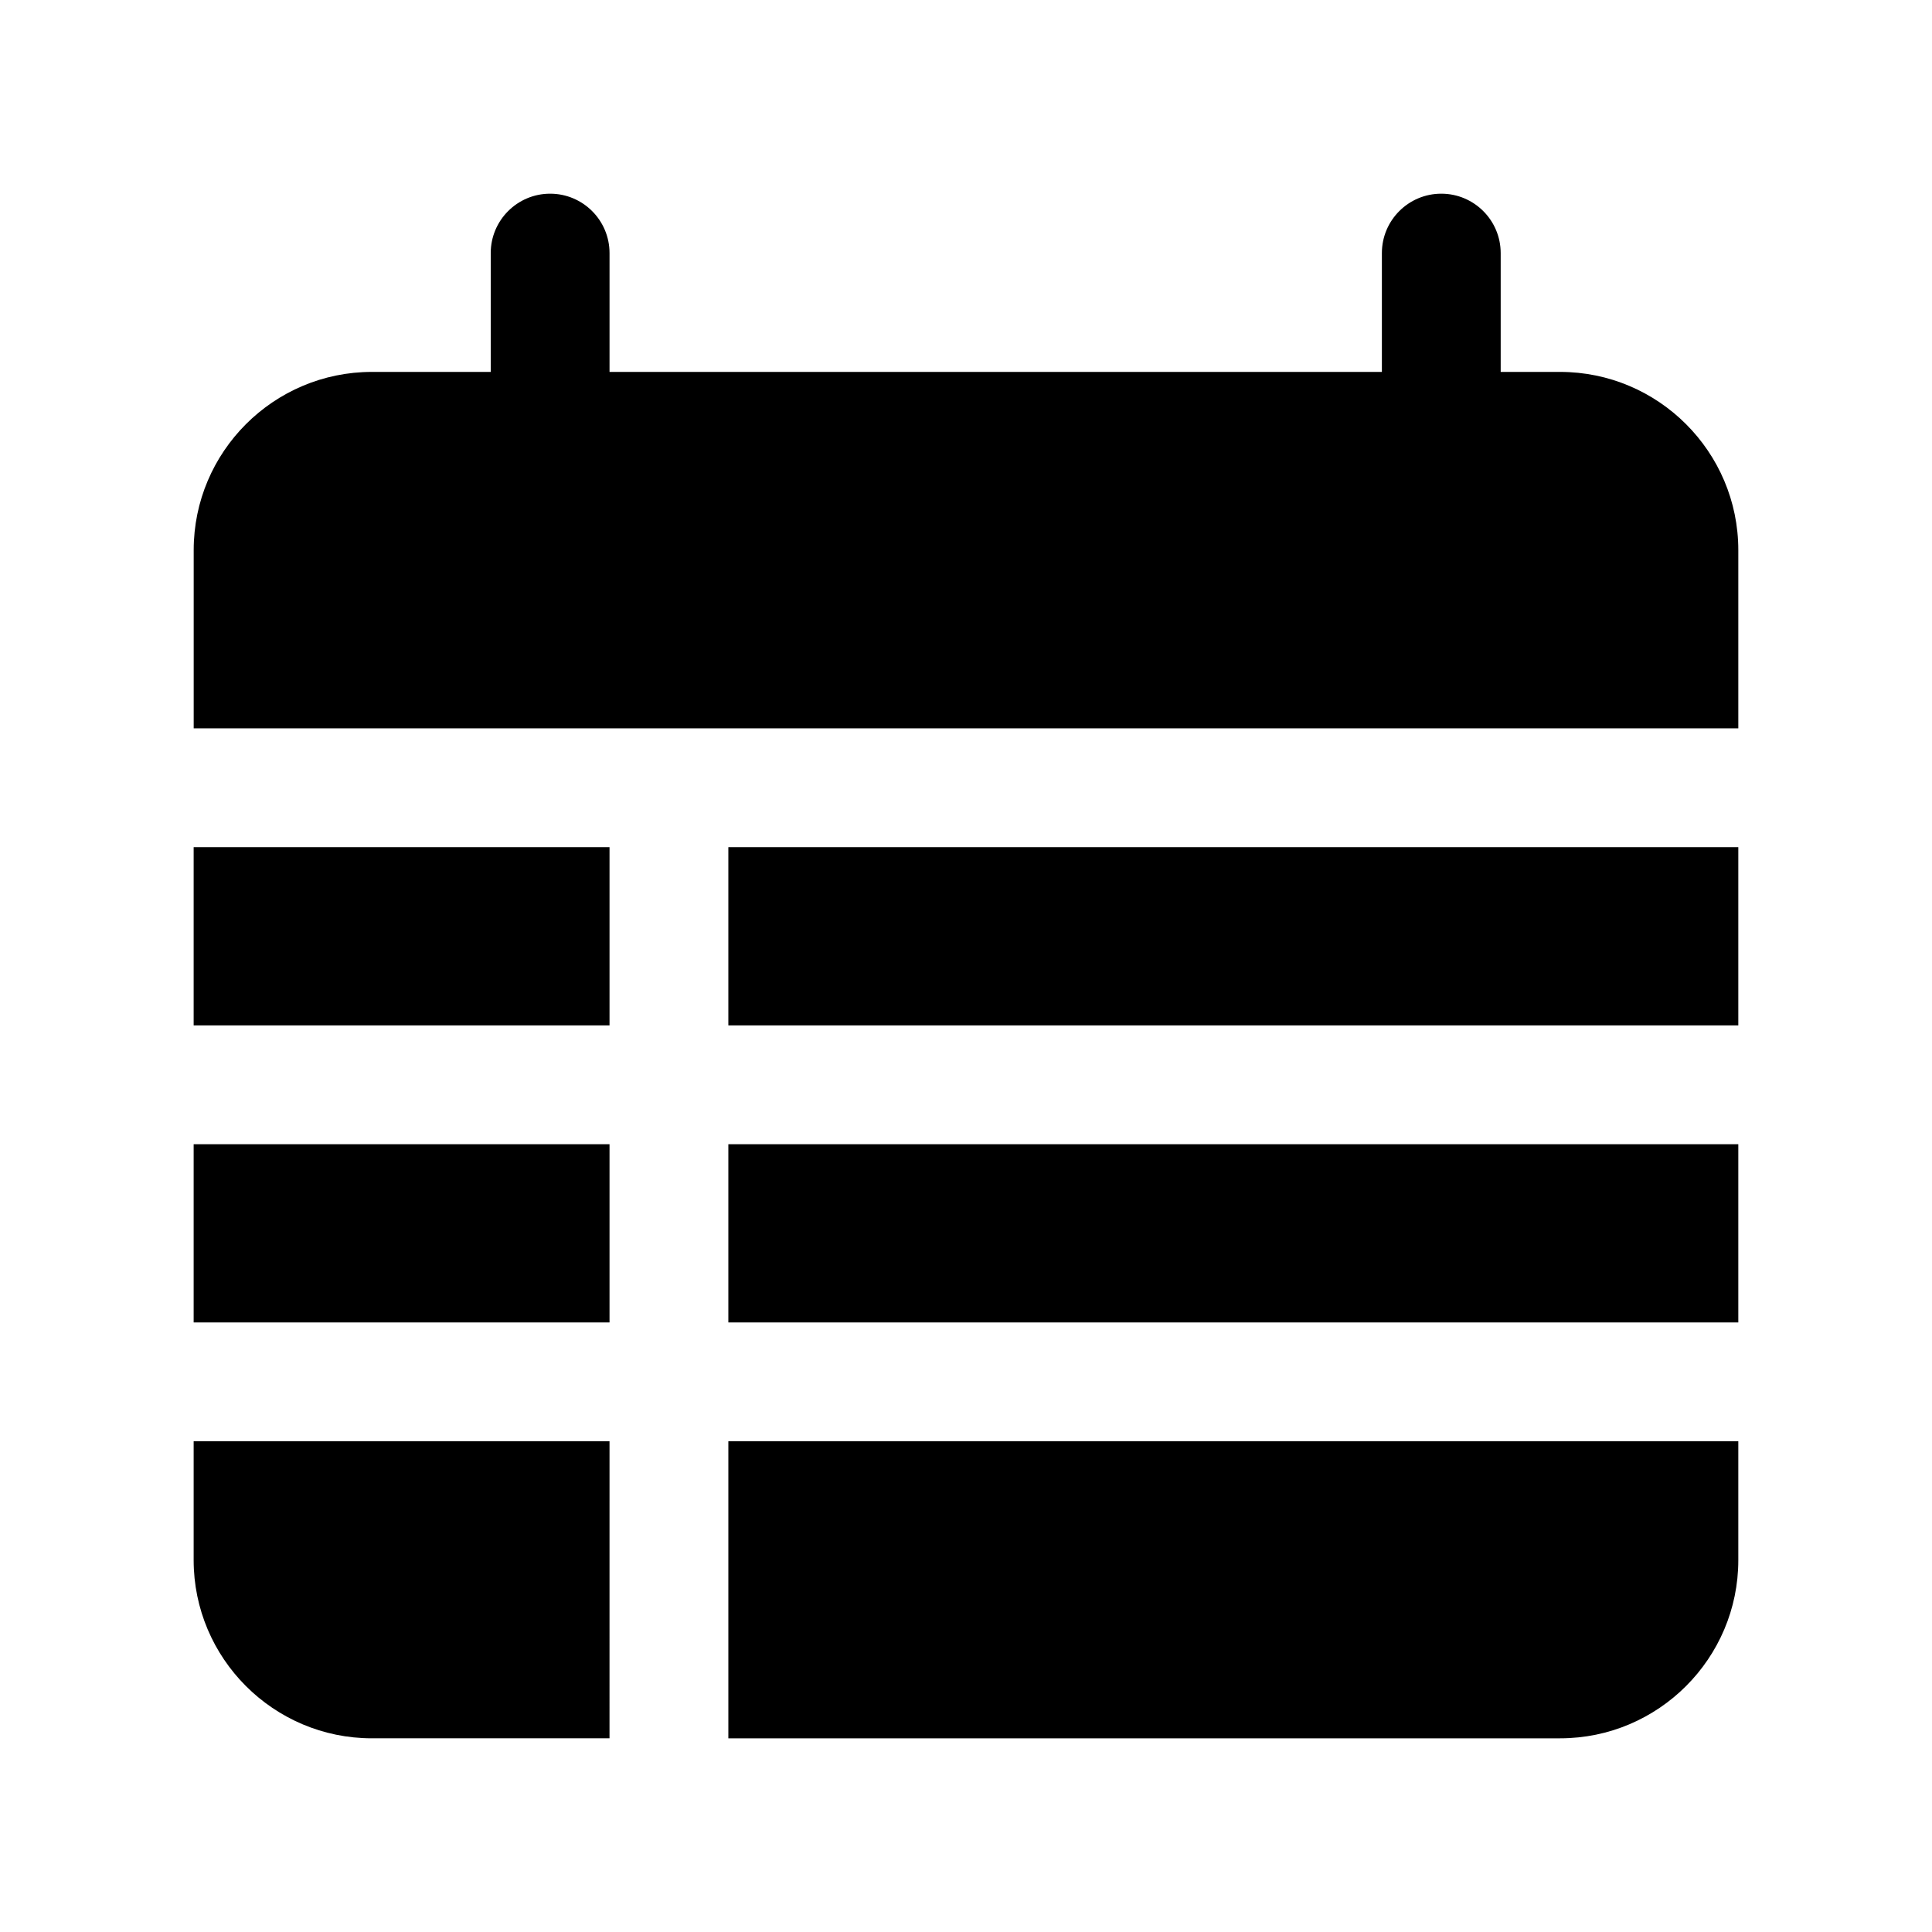
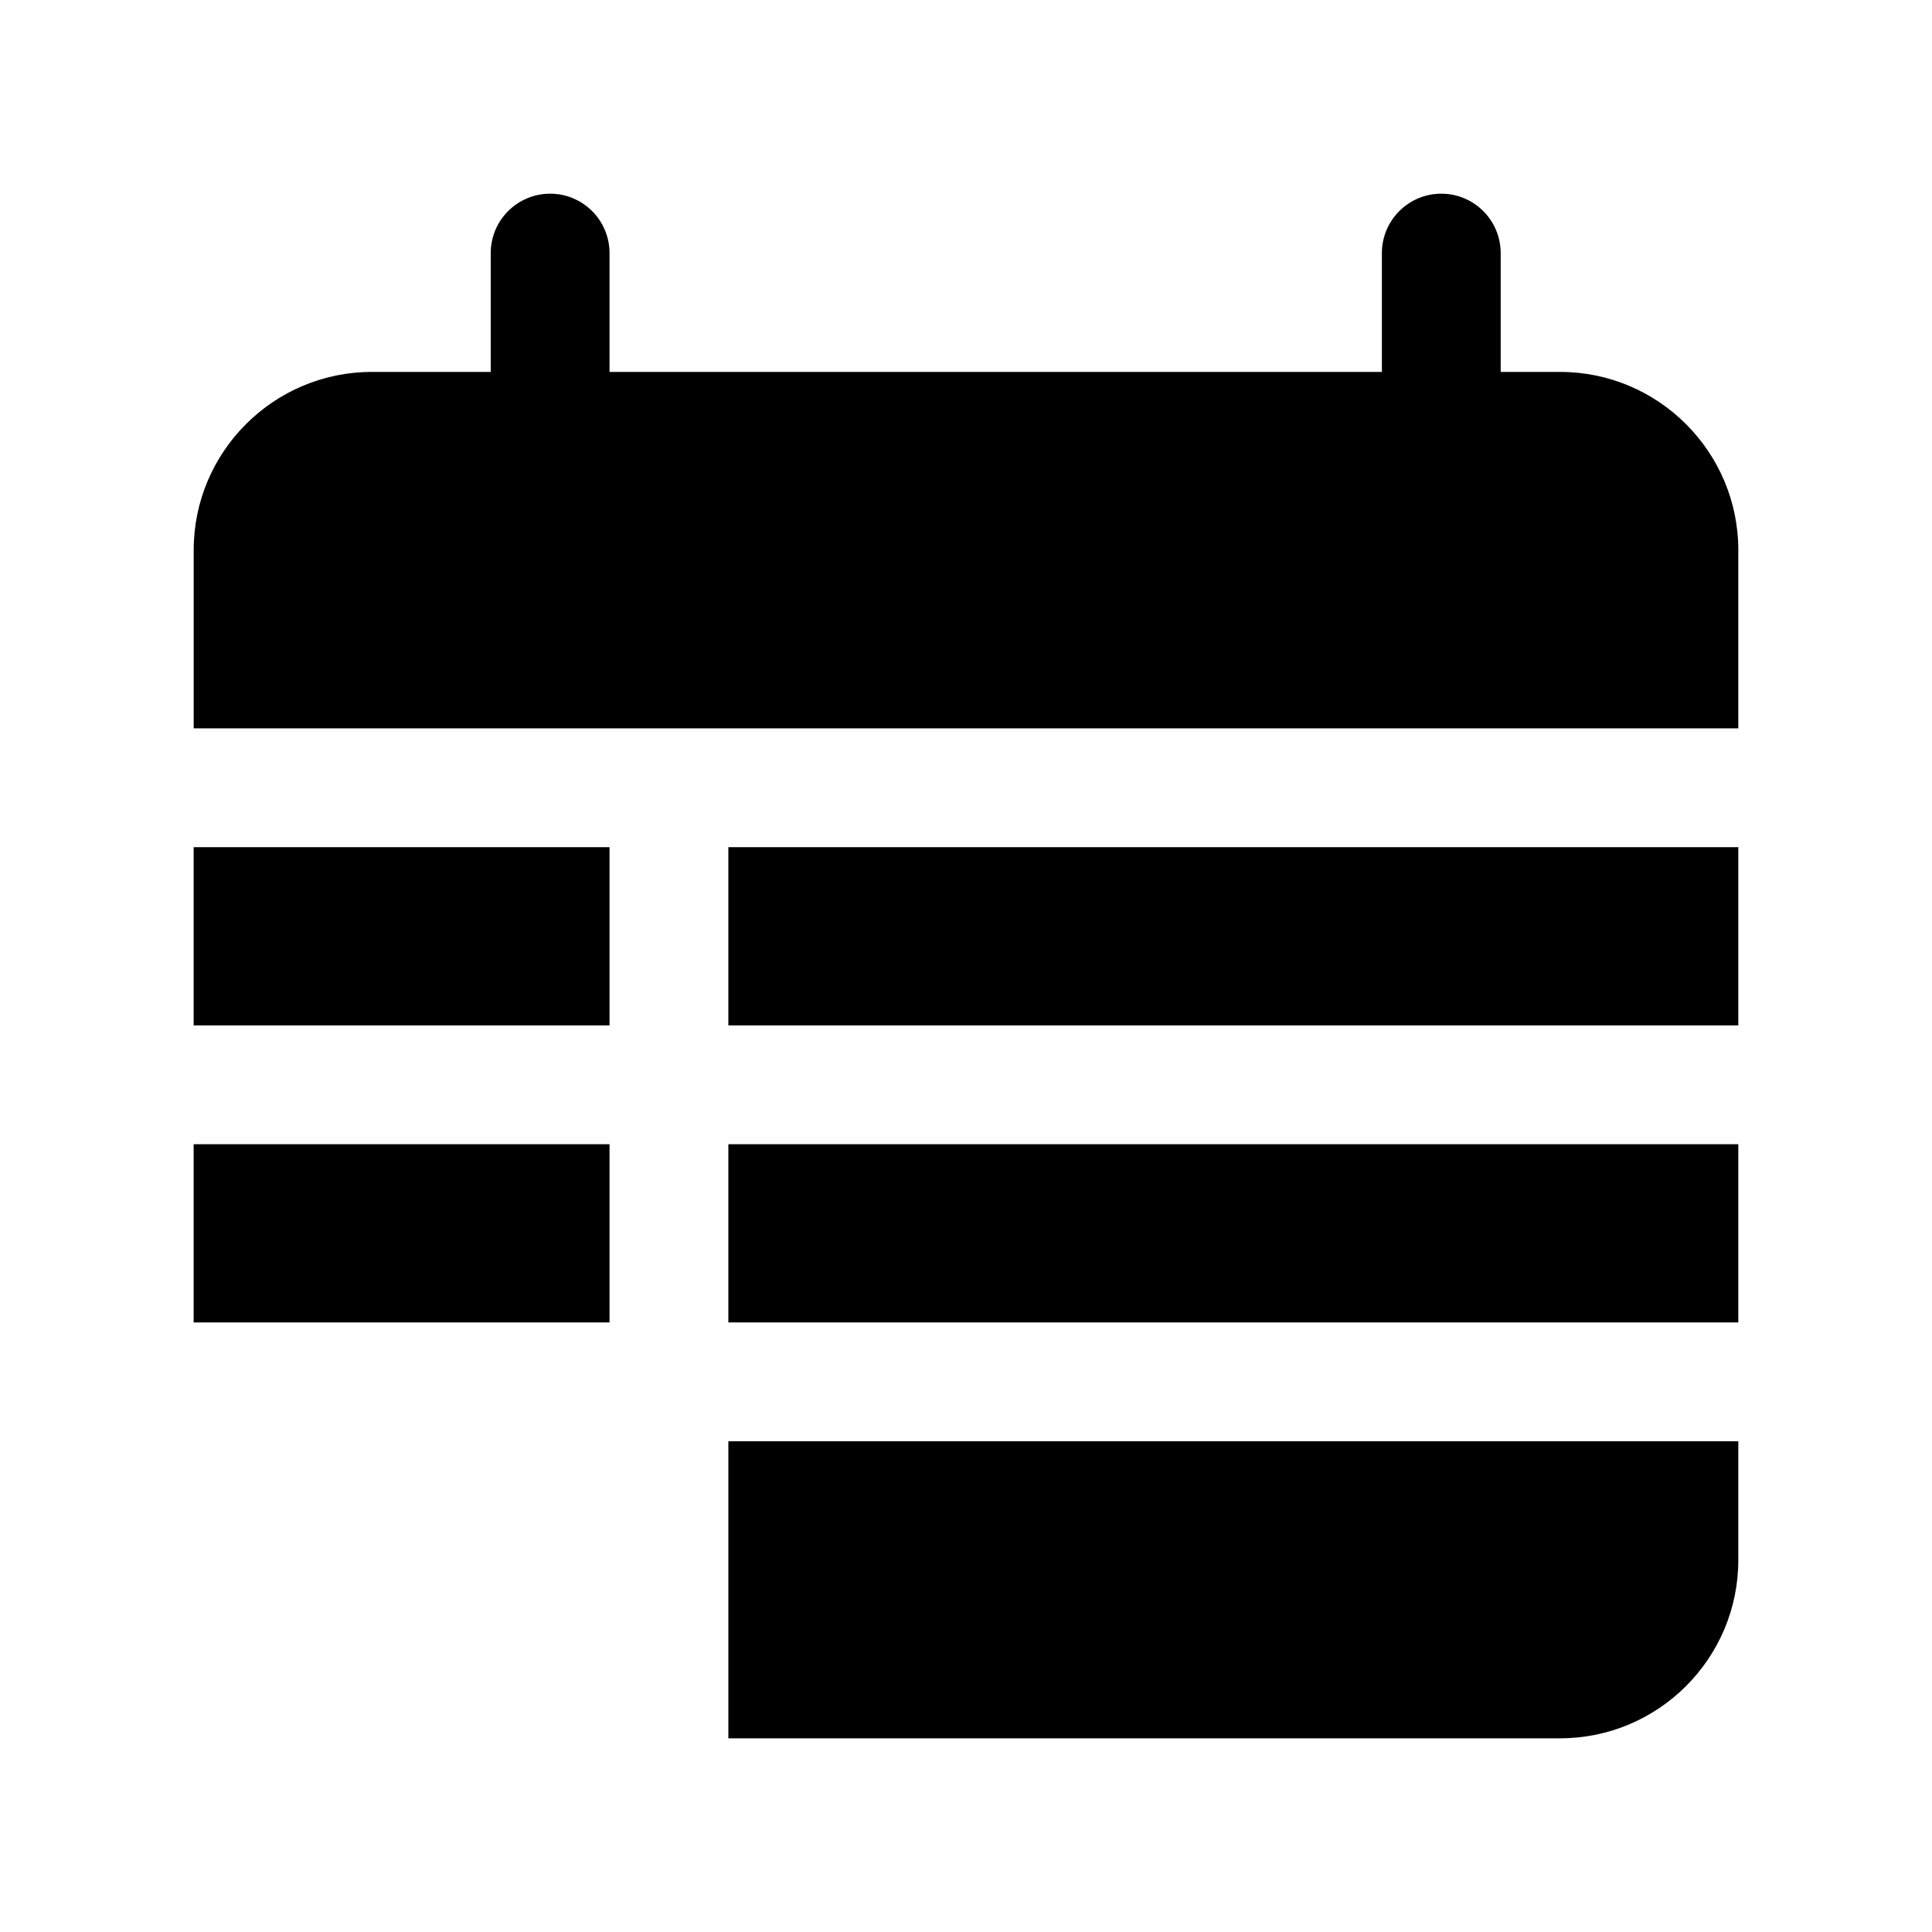
<svg xmlns="http://www.w3.org/2000/svg" fill="#000000" width="800px" height="800px" version="1.1" viewBox="144 144 512 512">
  <g>
    <path d="m557.44 242.56h-15.742v-31.488c0-8.691-7.055-15.742-15.742-15.742-8.691 0-15.742 7.055-15.742 15.742v31.488h-204.68v-31.488c0-8.691-7.055-15.742-15.742-15.742-8.691 0-15.742 7.055-15.742 15.742v31.488h-31.488c-26.047 0-47.23 21.184-47.23 47.23v47.23h409.34v-47.23c-0.004-26.047-21.188-47.23-47.238-47.23z" />
    <path d="m195.32 447.23h110.21v47.23h-110.21z" />
    <path d="m337.02 368.51h267.65v47.23h-267.65z" />
    <path d="m337.02 447.23h267.65v47.23h-267.65z" />
    <path d="m337.02 604.67h220.42c26.047 0 47.23-21.184 47.23-47.23v-31.488l-267.65-0.004z" />
-     <path d="m195.32 557.44c0 26.047 21.184 47.23 47.23 47.23h62.977l0.004-78.719h-110.21z" />
    <path d="m195.32 368.51h110.21v47.23h-110.21z" />
  </g>
</svg>